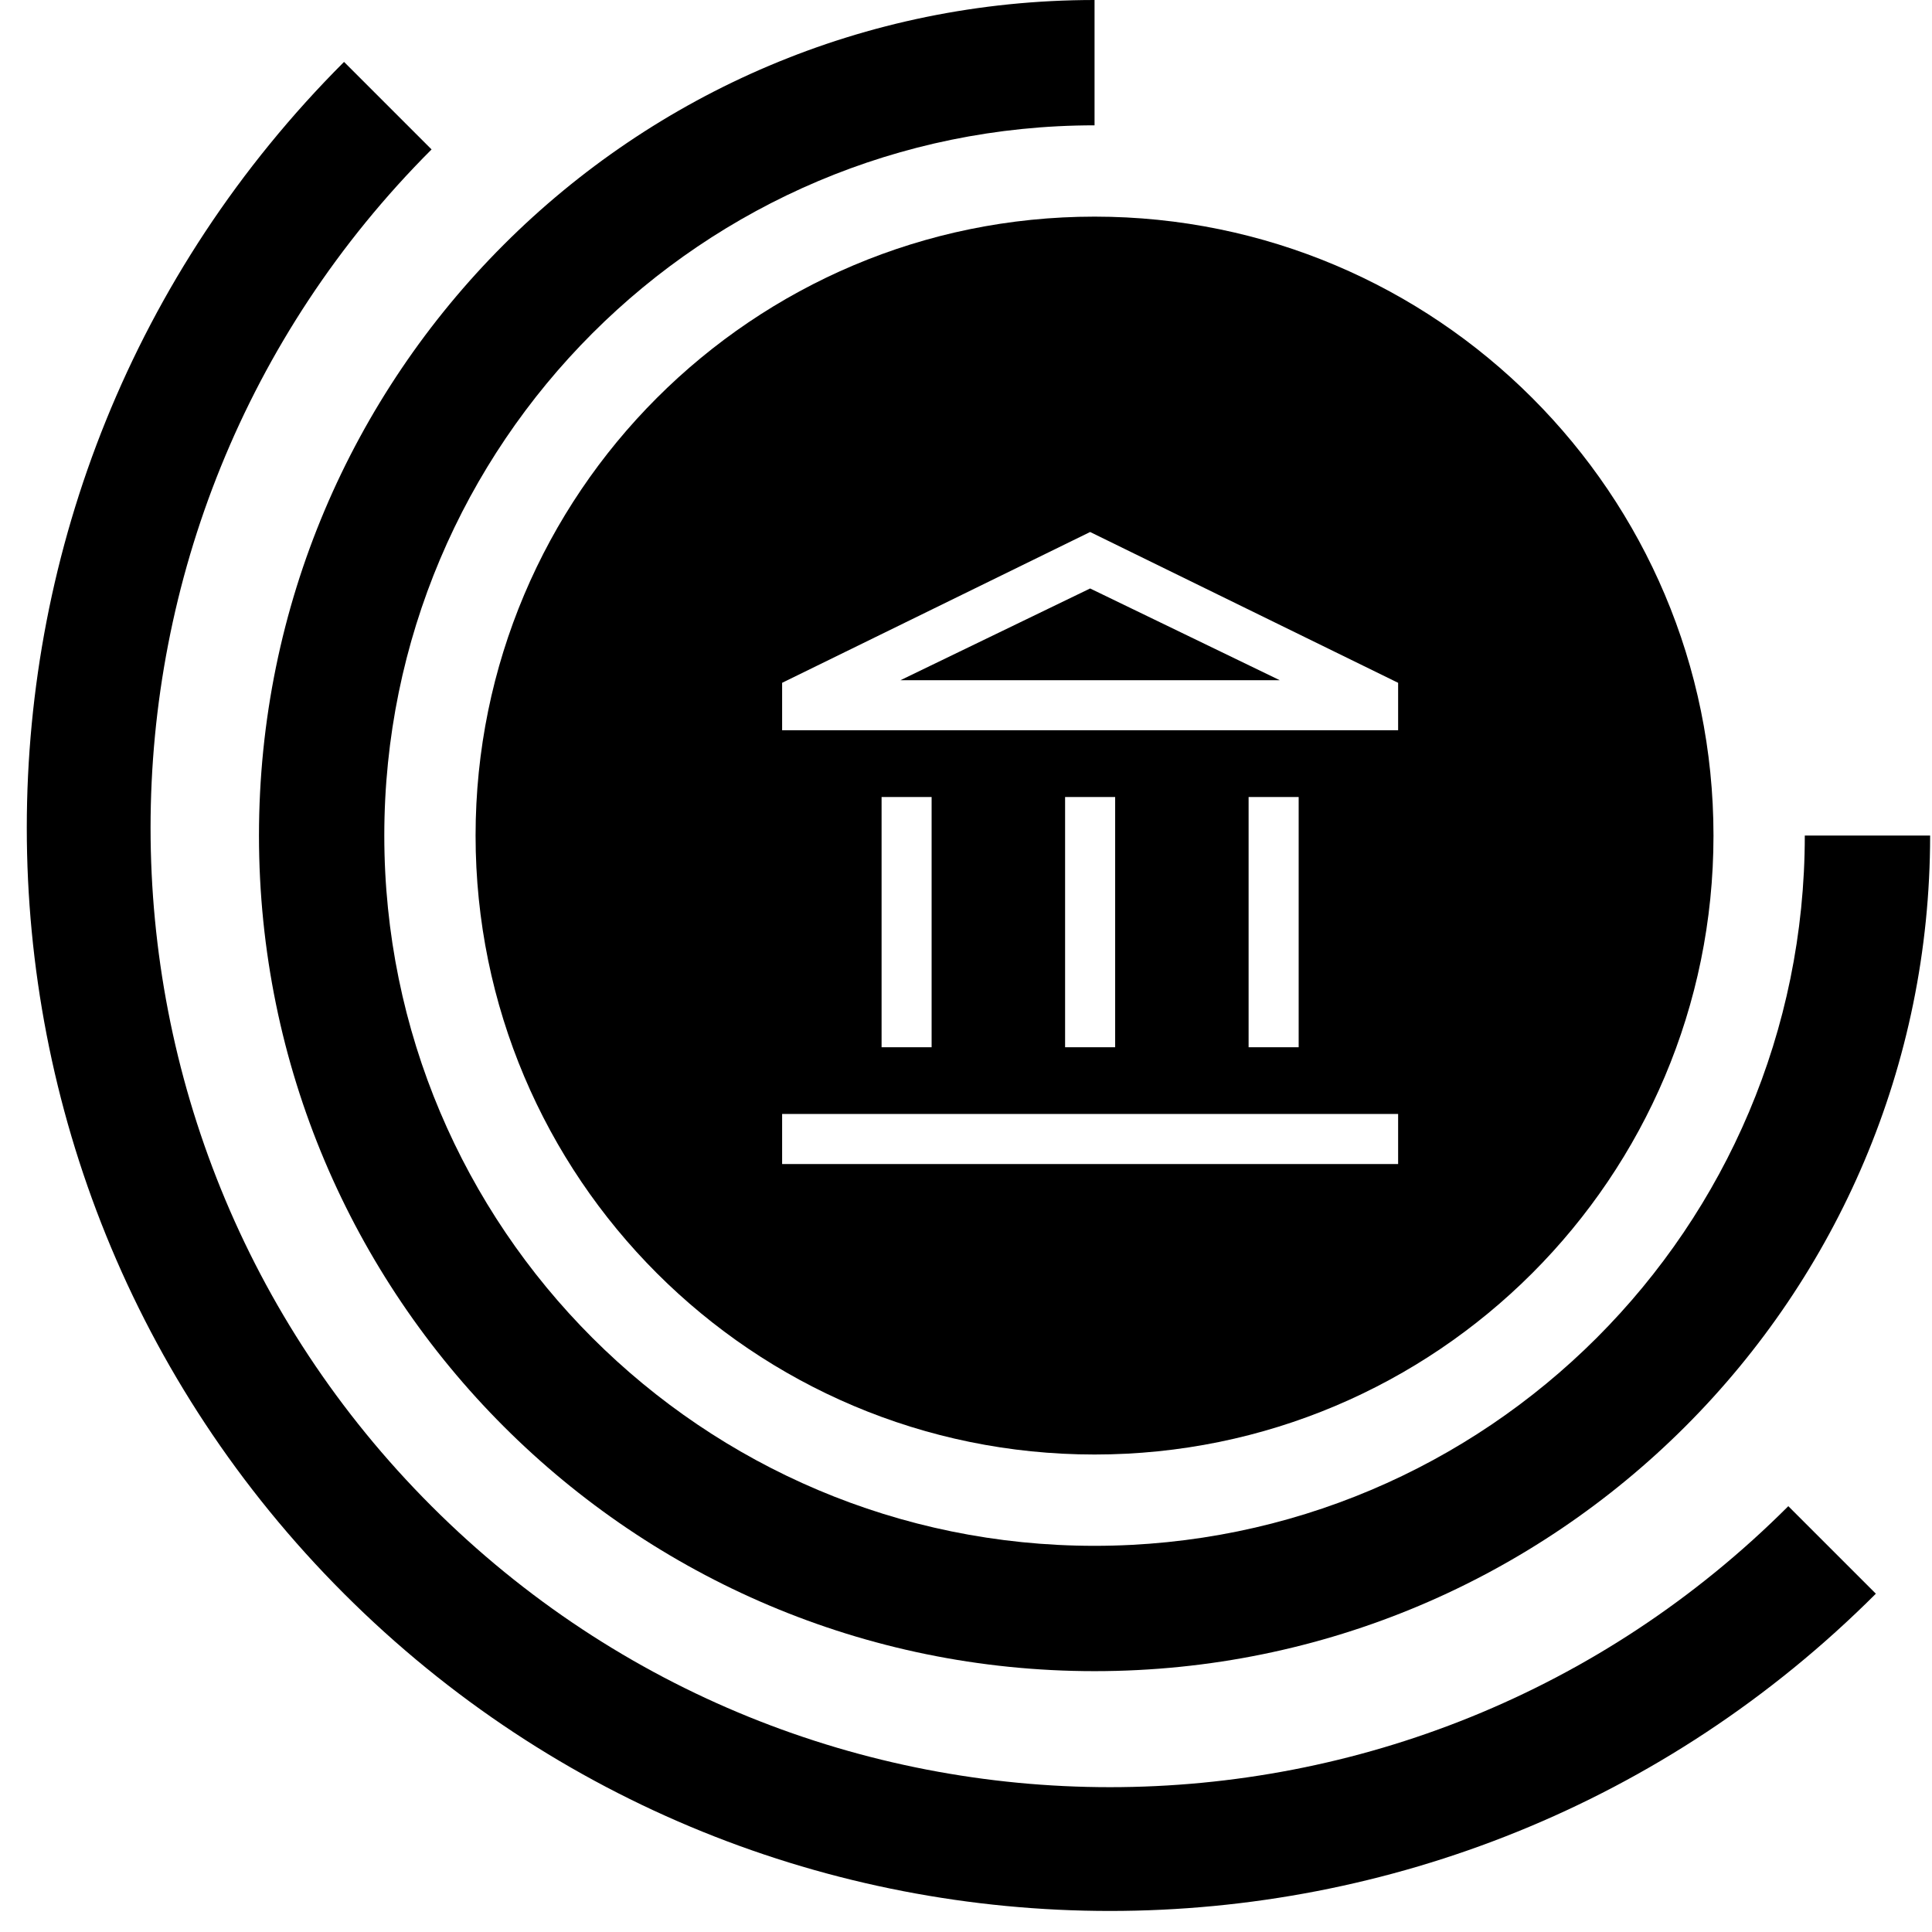
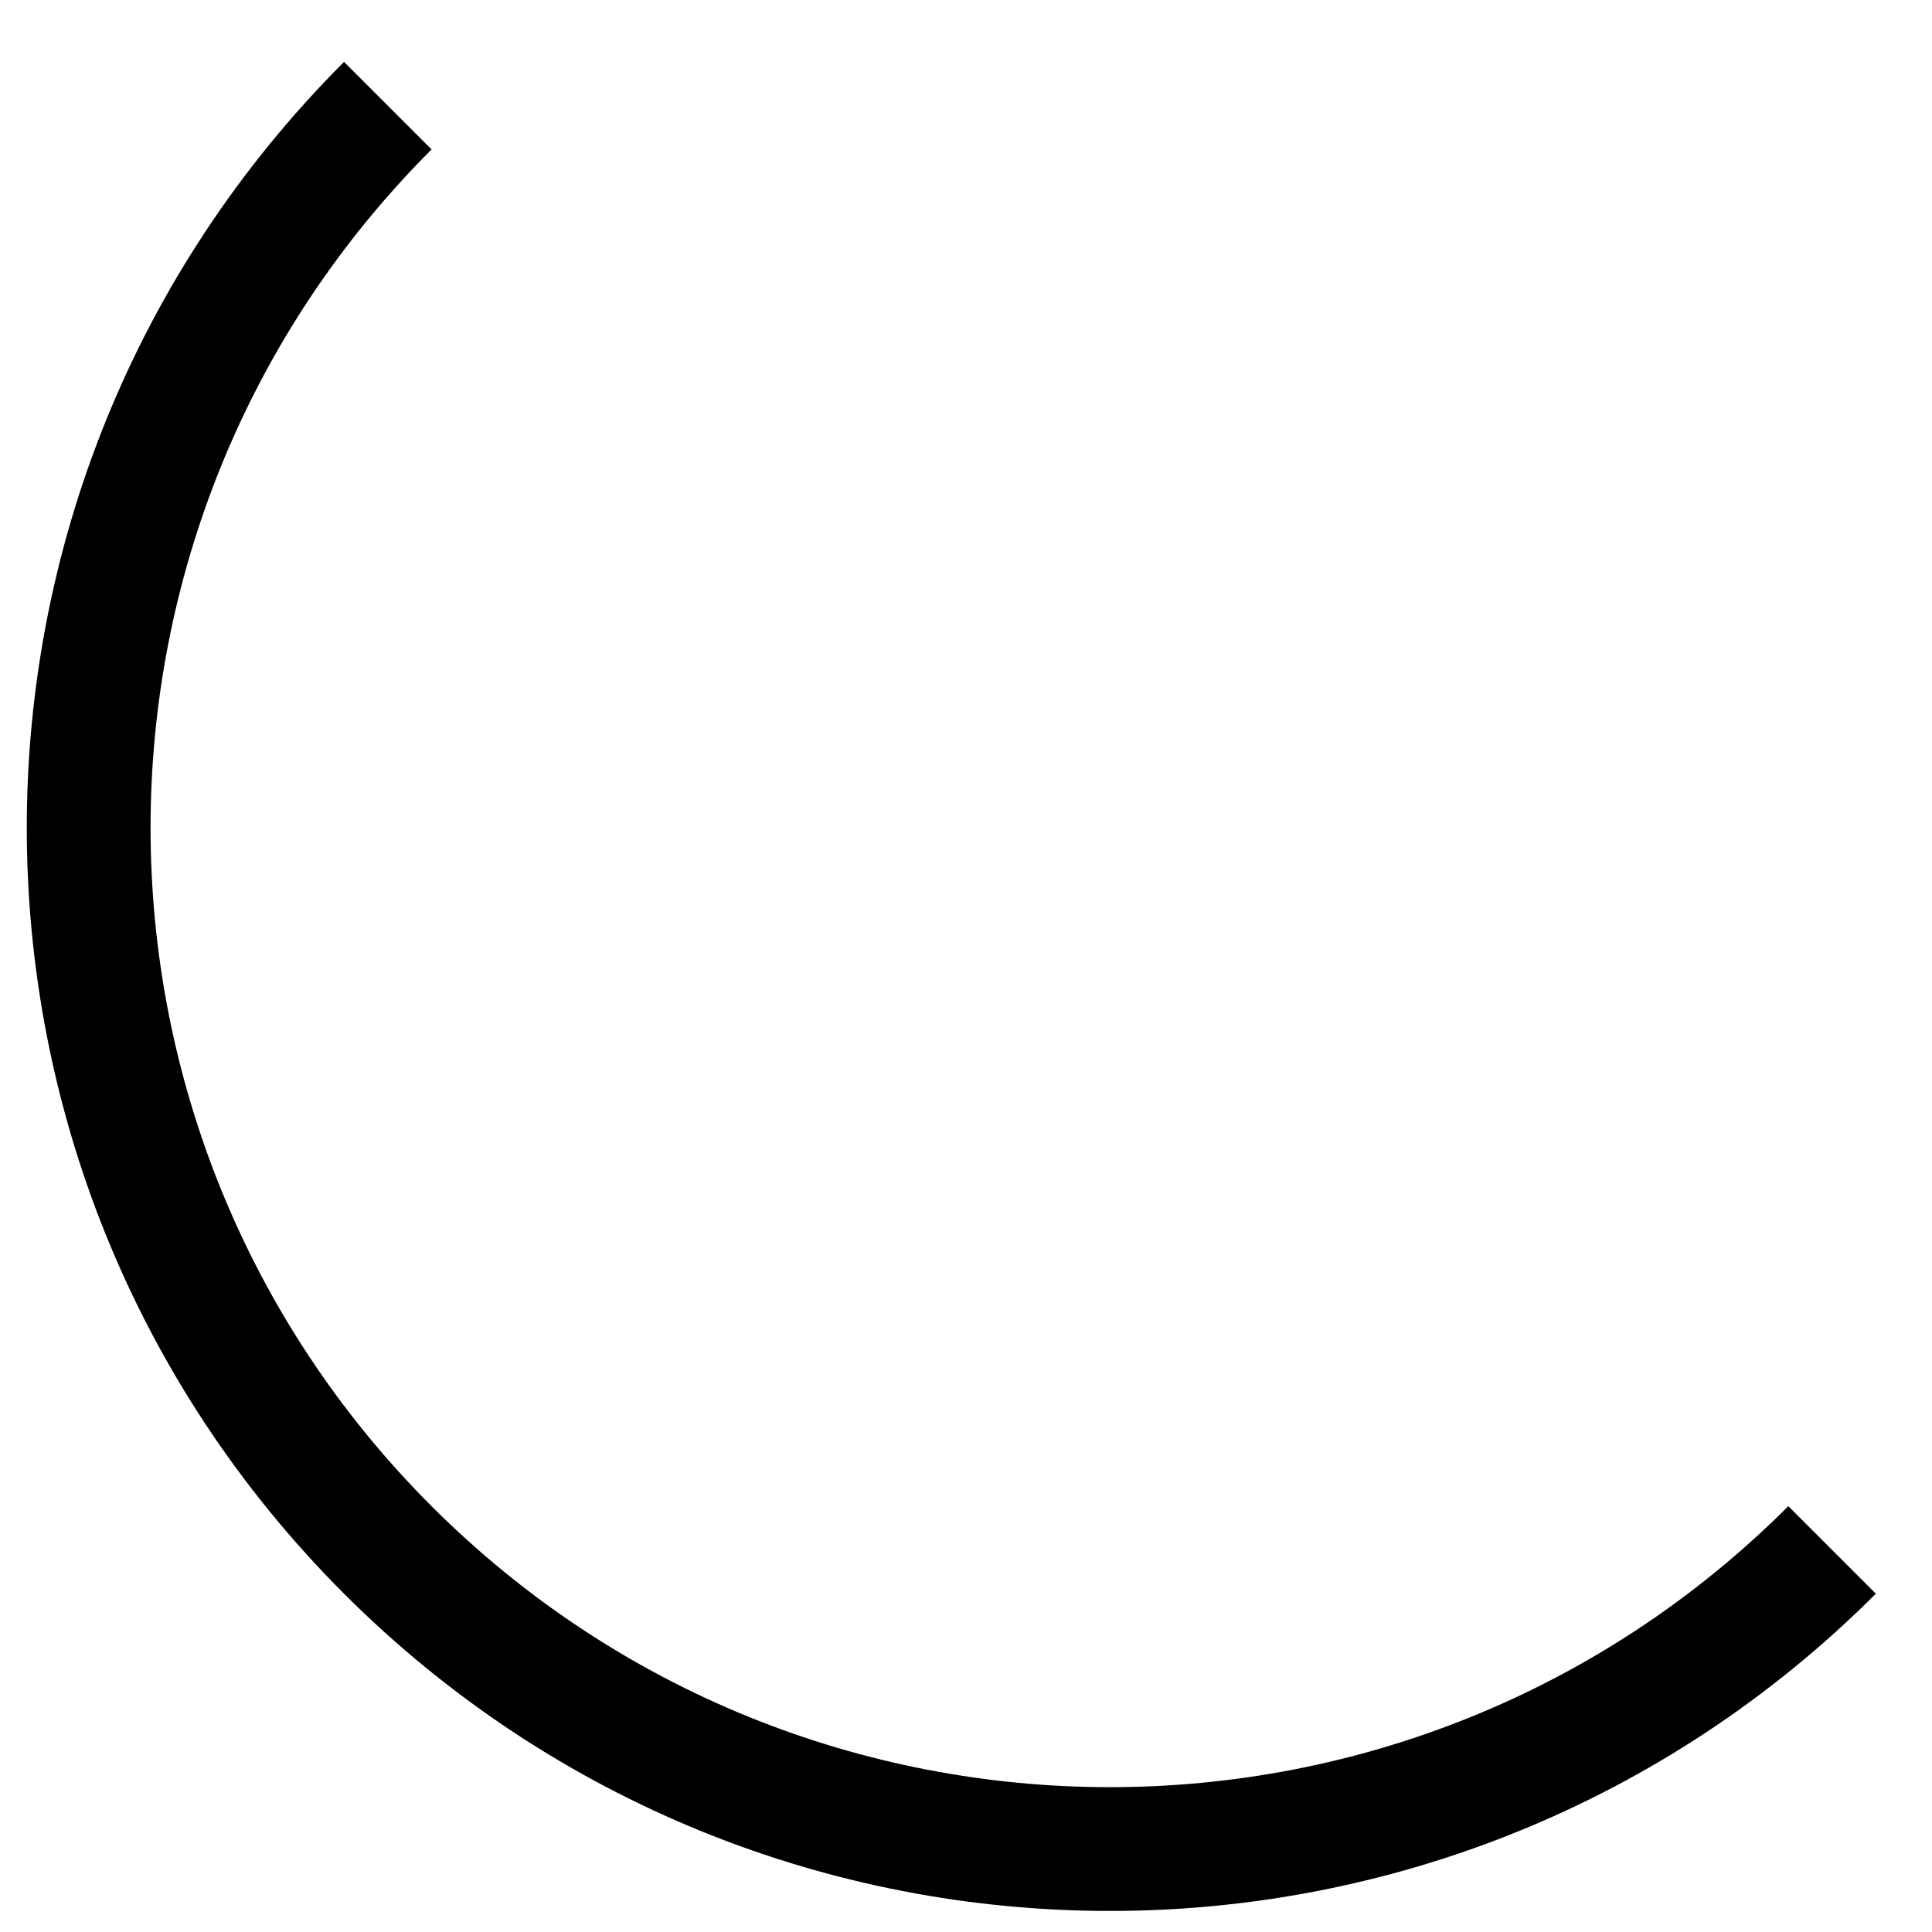
<svg xmlns="http://www.w3.org/2000/svg" width="69" height="69" viewBox="0 0 69 69" fill="none">
-   <path fill-rule="evenodd" clip-rule="evenodd" d="M61.196 29.842C61.196 42.05 51.299 51.947 39.091 51.947C26.882 51.947 16.985 42.05 16.985 29.842C16.985 17.634 26.882 7.737 39.091 7.737C51.299 7.737 61.196 17.634 61.196 29.842ZM27.933 24.386V26.081H49.933V24.386L38.933 19L27.933 24.386ZM38.933 21.017L32.158 24.294H45.707L38.933 21.017ZM38.039 37.402V28.465H39.827V37.402H38.039ZM31.485 28.465V37.402H33.272V28.465H31.485ZM44.593 37.402V28.465H46.381V37.402H44.593ZM27.933 39.785V41.573H49.933V39.785H27.933Z" fill="black" />
-   <path fill-rule="evenodd" clip-rule="evenodd" d="M39.091 -5.72205e-06C22.609 -5.72205e-06 9.249 13.361 9.249 29.842C9.249 46.323 22.609 59.684 39.091 59.684C55.572 59.684 68.933 46.323 68.933 29.842H64.457C64.457 43.851 53.1 55.208 39.091 55.208C25.082 55.208 13.725 43.851 13.725 29.842C13.725 15.833 25.082 4.476 39.091 4.476V-5.72205e-06Z" fill="black" />
  <path d="M66.995 56.918C51.887 72.025 27.394 72.025 12.287 56.918C-2.82 41.811 -2.82 17.318 12.287 2.211L15.413 5.337C2.032 18.717 2.032 40.412 15.413 53.792C28.794 67.173 50.488 67.173 63.868 53.792L66.995 56.918Z" fill="black" />
</svg>